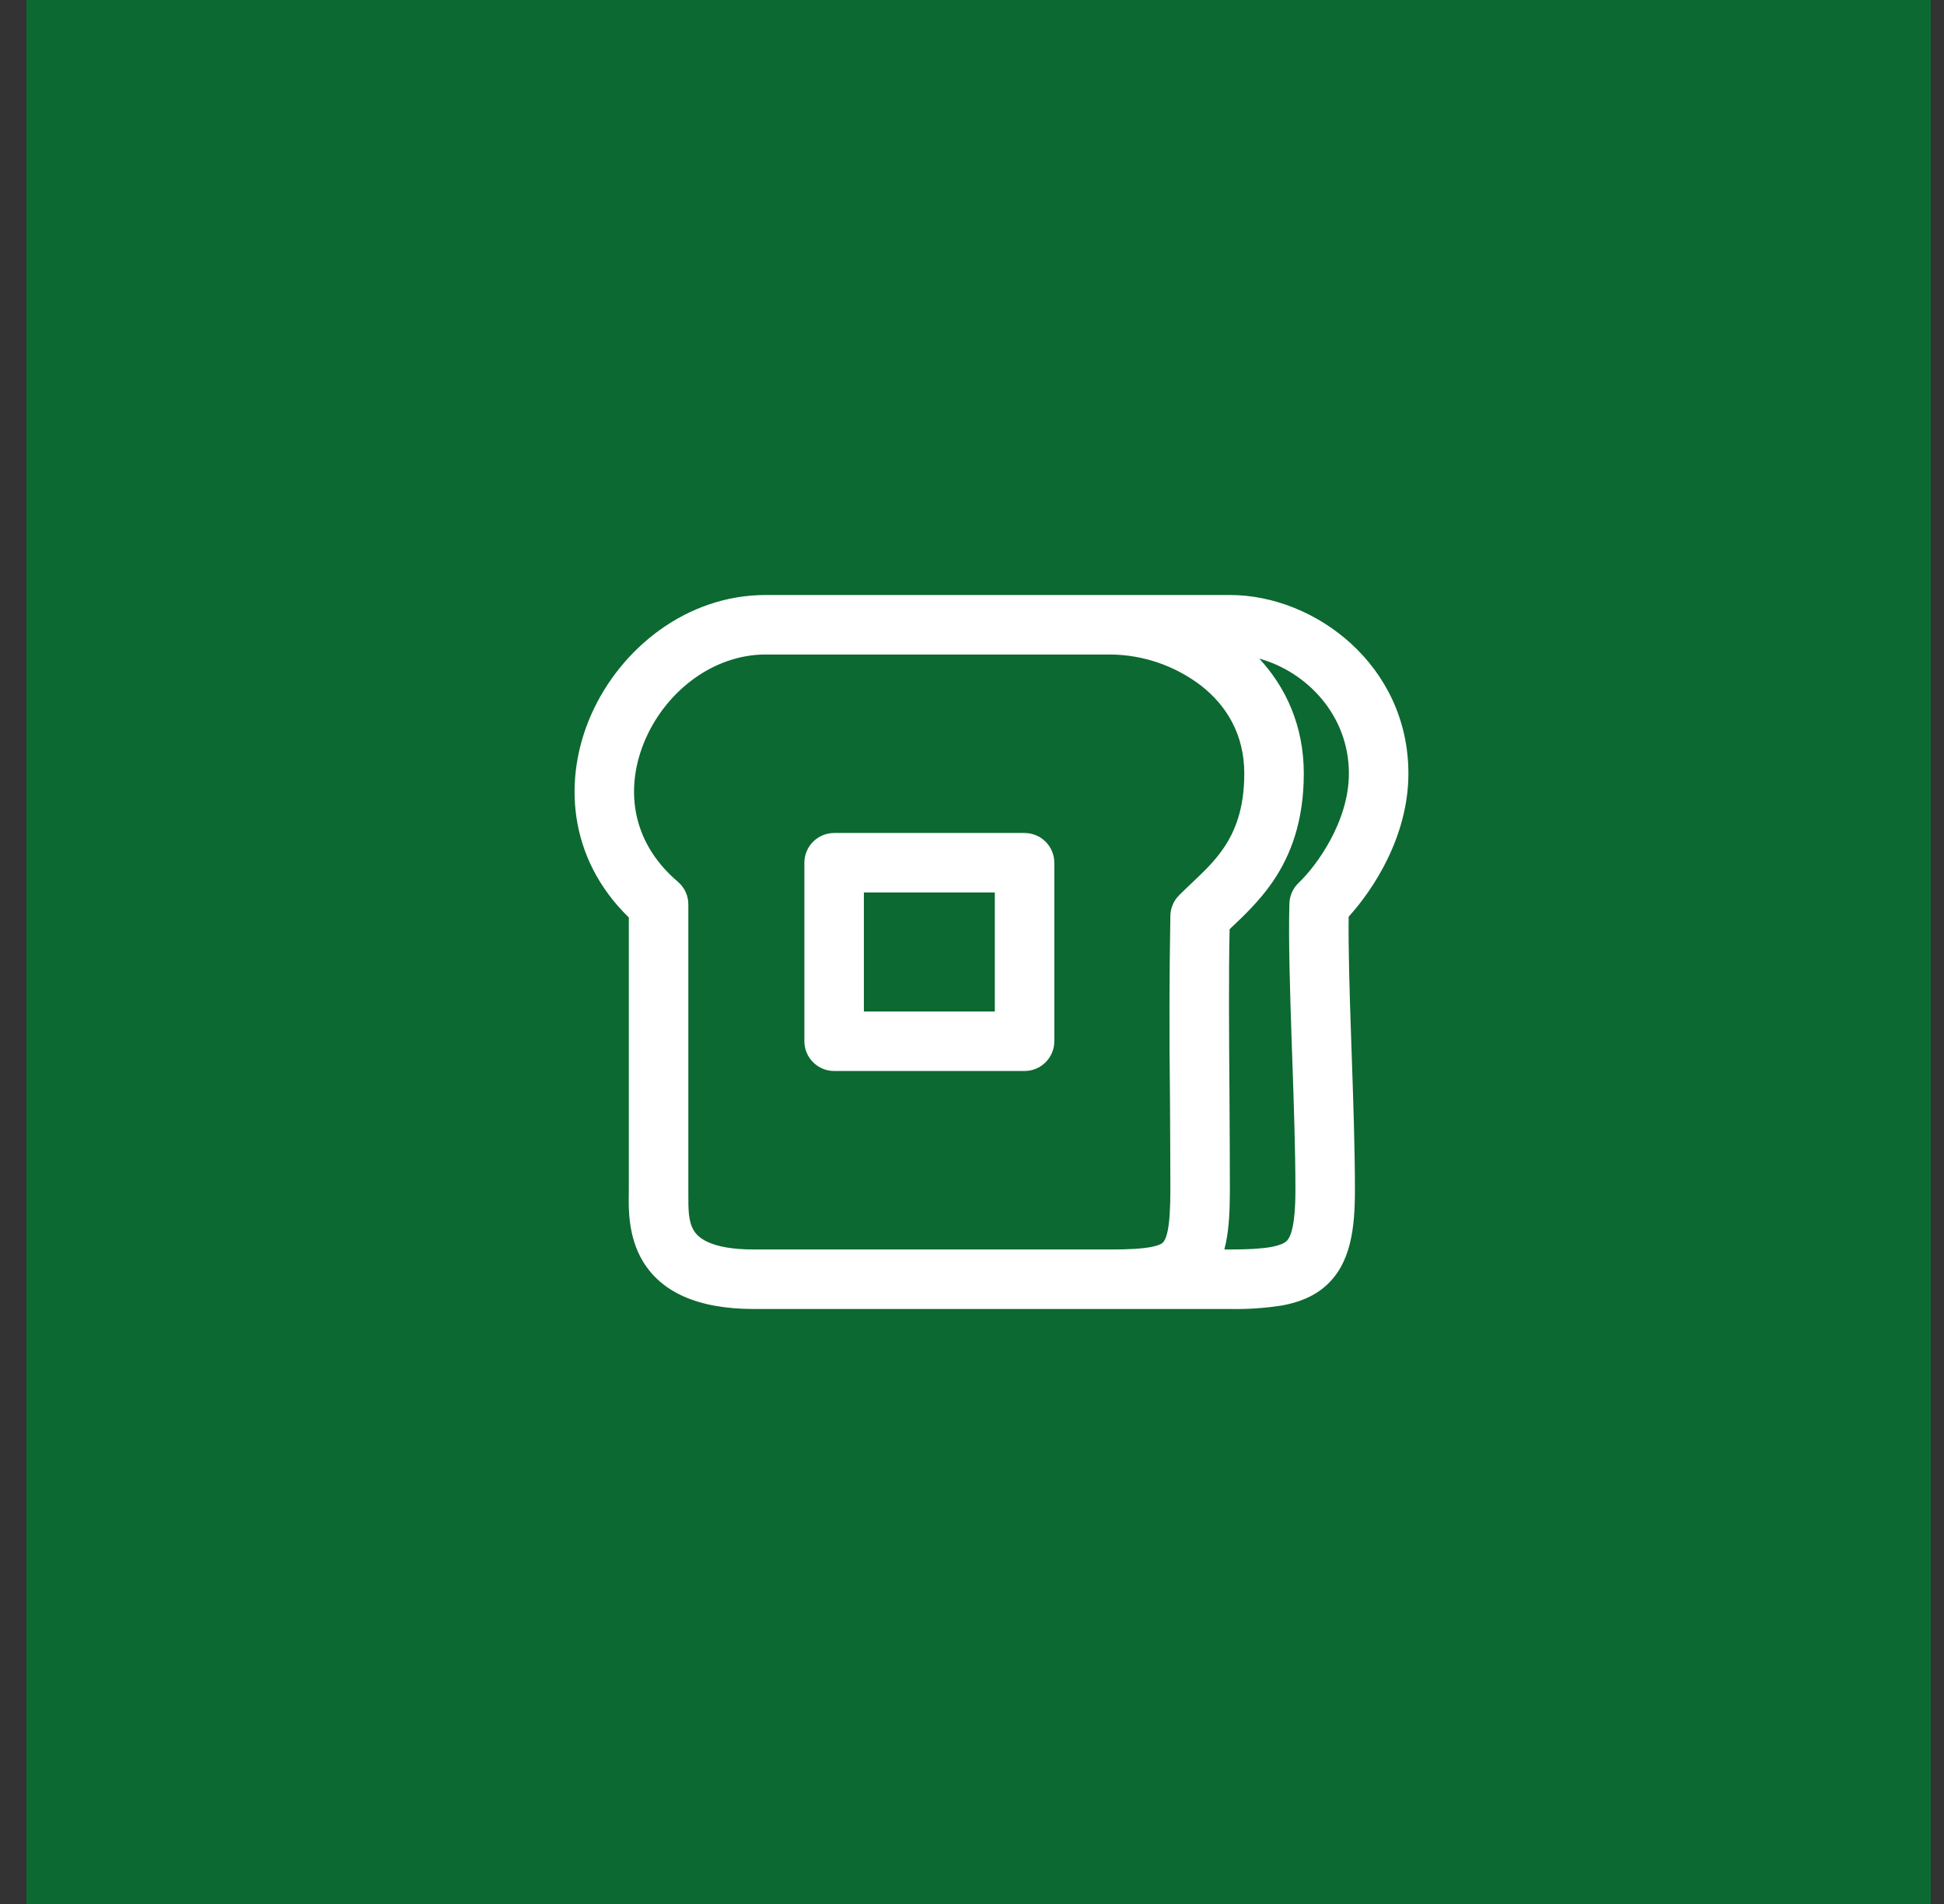
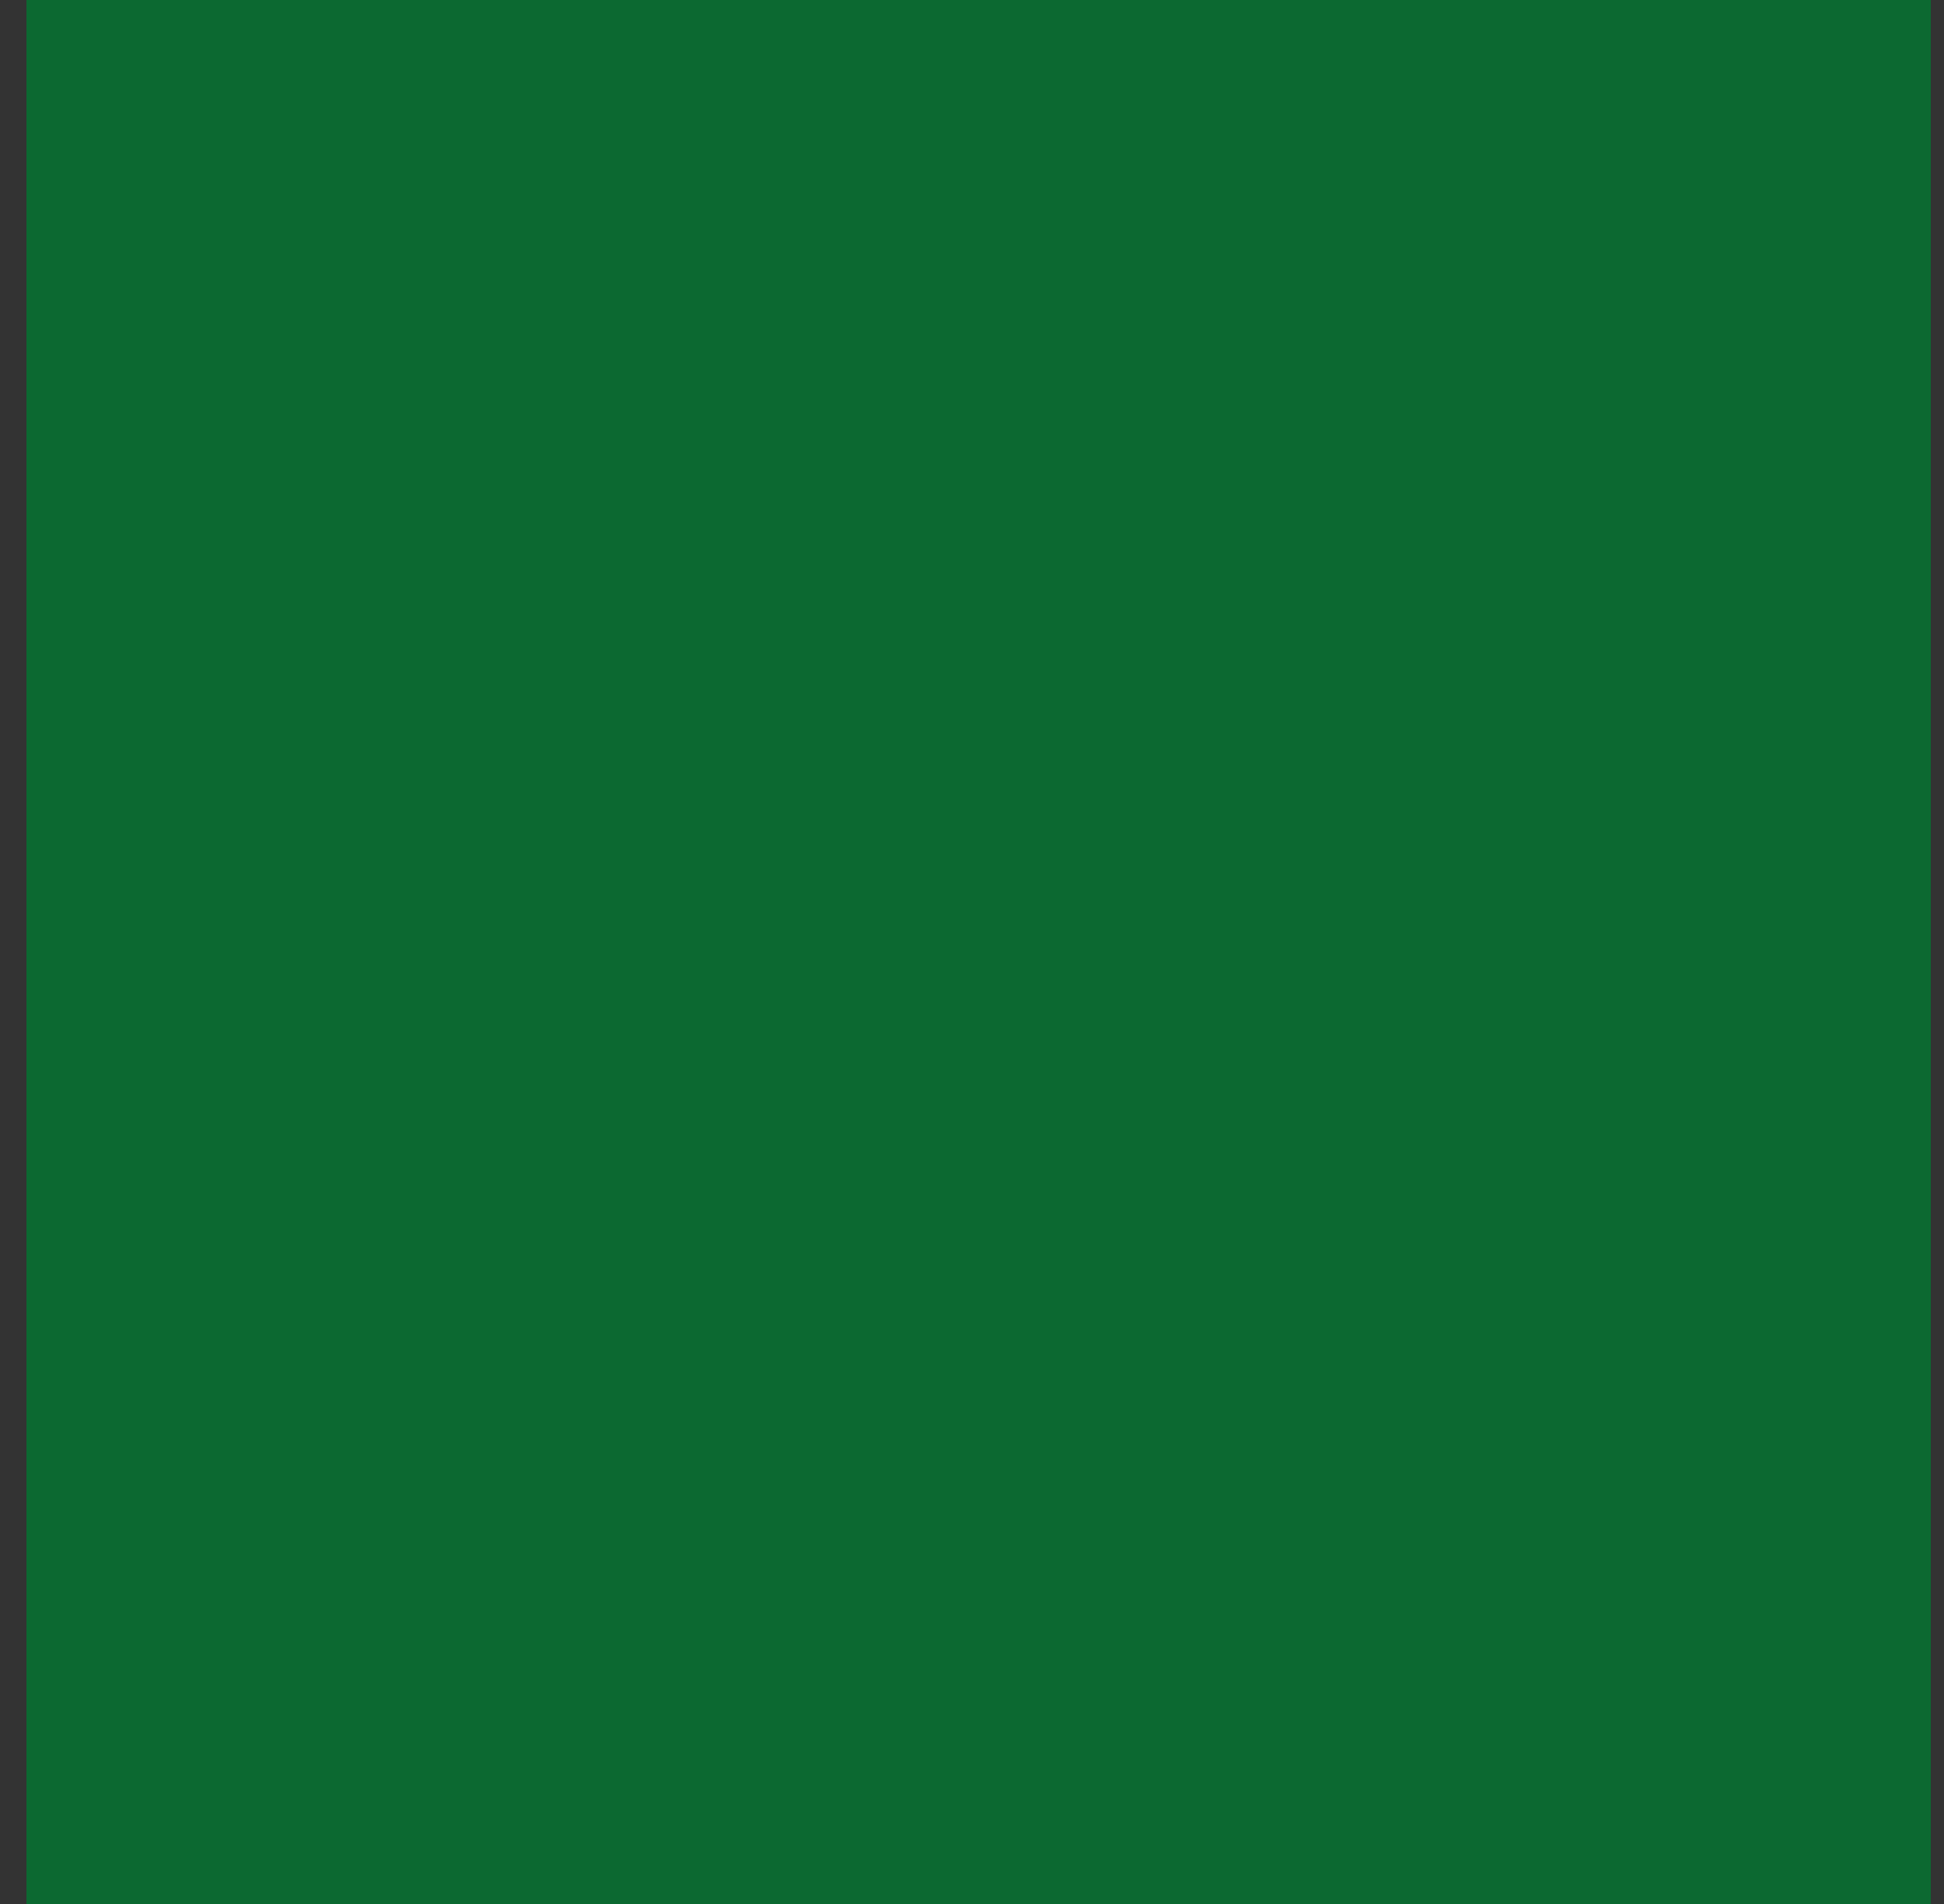
<svg xmlns="http://www.w3.org/2000/svg" width="49" height="48" viewBox="0 0 49 48" fill="none">
  <rect x="0" y="0" width="49" height="48" fill="#333333" stroke="none" />
  <rect width="48" height="48" transform="translate(0.667)" fill="#0C6931" />
-   <path d="M20.275 21.75C20.275 21.551 20.354 21.36 20.495 21.22C20.636 21.079 20.826 21 21.025 21H25.825C26.024 21 26.215 21.079 26.355 21.22C26.496 21.36 26.575 21.551 26.575 21.75V26.25C26.575 26.449 26.496 26.64 26.355 26.78C26.215 26.921 26.024 27 25.825 27H21.025C20.826 27 20.636 26.921 20.495 26.78C20.354 26.64 20.275 26.449 20.275 26.25V21.75ZM21.775 25.5H25.075V22.5H21.775V25.5ZM14.902 18.015C15.637 16.353 17.301 15 19.3 15H31C33.156 15 35.5 16.779 35.5 19.5C35.5 21.084 34.615 22.427 33.994 23.11C33.984 23.933 34.017 25.021 34.057 26.187L34.069 26.54C34.11 27.727 34.152 28.962 34.152 30C34.152 30.96 34.053 31.858 33.411 32.422C33.093 32.703 32.706 32.84 32.316 32.911C31.881 32.98 31.44 33.009 31 33H19C17.586 33 16.671 32.575 16.201 31.793C15.829 31.173 15.843 30.45 15.849 30.102L15.85 30V23.13C14.308 21.63 14.19 19.628 14.902 18.015ZM19.3 16.5C18 16.5 16.815 17.398 16.275 18.621C15.75 19.811 15.877 21.201 17.086 22.229C17.169 22.299 17.235 22.387 17.281 22.485C17.327 22.584 17.35 22.691 17.35 22.8V30.101C17.35 30.507 17.35 30.791 17.487 31.02C17.58 31.174 17.866 31.5 19.002 31.5H28.002C28.47 31.5 28.788 31.48 29.014 31.437C29.232 31.395 29.296 31.343 29.314 31.323C29.332 31.303 29.388 31.244 29.433 31.026C29.478 30.801 29.5 30.479 29.5 30C29.5 29.27 29.494 28.461 29.49 27.645C29.47 26.123 29.473 24.601 29.5 23.079C29.506 22.887 29.585 22.704 29.721 22.569C29.841 22.45 29.956 22.339 30.066 22.236C30.357 21.96 30.612 21.718 30.844 21.378C31.129 20.958 31.363 20.392 31.363 19.5C31.363 18.516 30.916 17.787 30.271 17.283C29.618 16.785 28.822 16.51 28 16.5H19.3ZM30.901 31.328L30.861 31.5H31C31.468 31.5 31.8 31.48 32.044 31.436C32.284 31.39 32.379 31.332 32.422 31.294C32.505 31.223 32.652 30.994 32.652 30C32.652 28.989 32.611 27.782 32.569 26.587L32.557 26.238C32.514 24.945 32.475 23.682 32.5 22.779C32.506 22.58 32.59 22.392 32.734 22.256C33.187 21.825 34 20.709 34 19.5C34 18.026 32.931 16.933 31.741 16.604C32.412 17.328 32.863 18.299 32.863 19.5C32.863 20.694 32.539 21.555 32.083 22.224C31.75 22.712 31.33 23.109 31.015 23.404L30.993 23.427C30.969 24.561 30.978 26.079 30.99 27.593C30.994 28.418 31 29.242 31 30C31 30.5 30.979 30.947 30.901 31.328Z" fill="white" />
</svg>